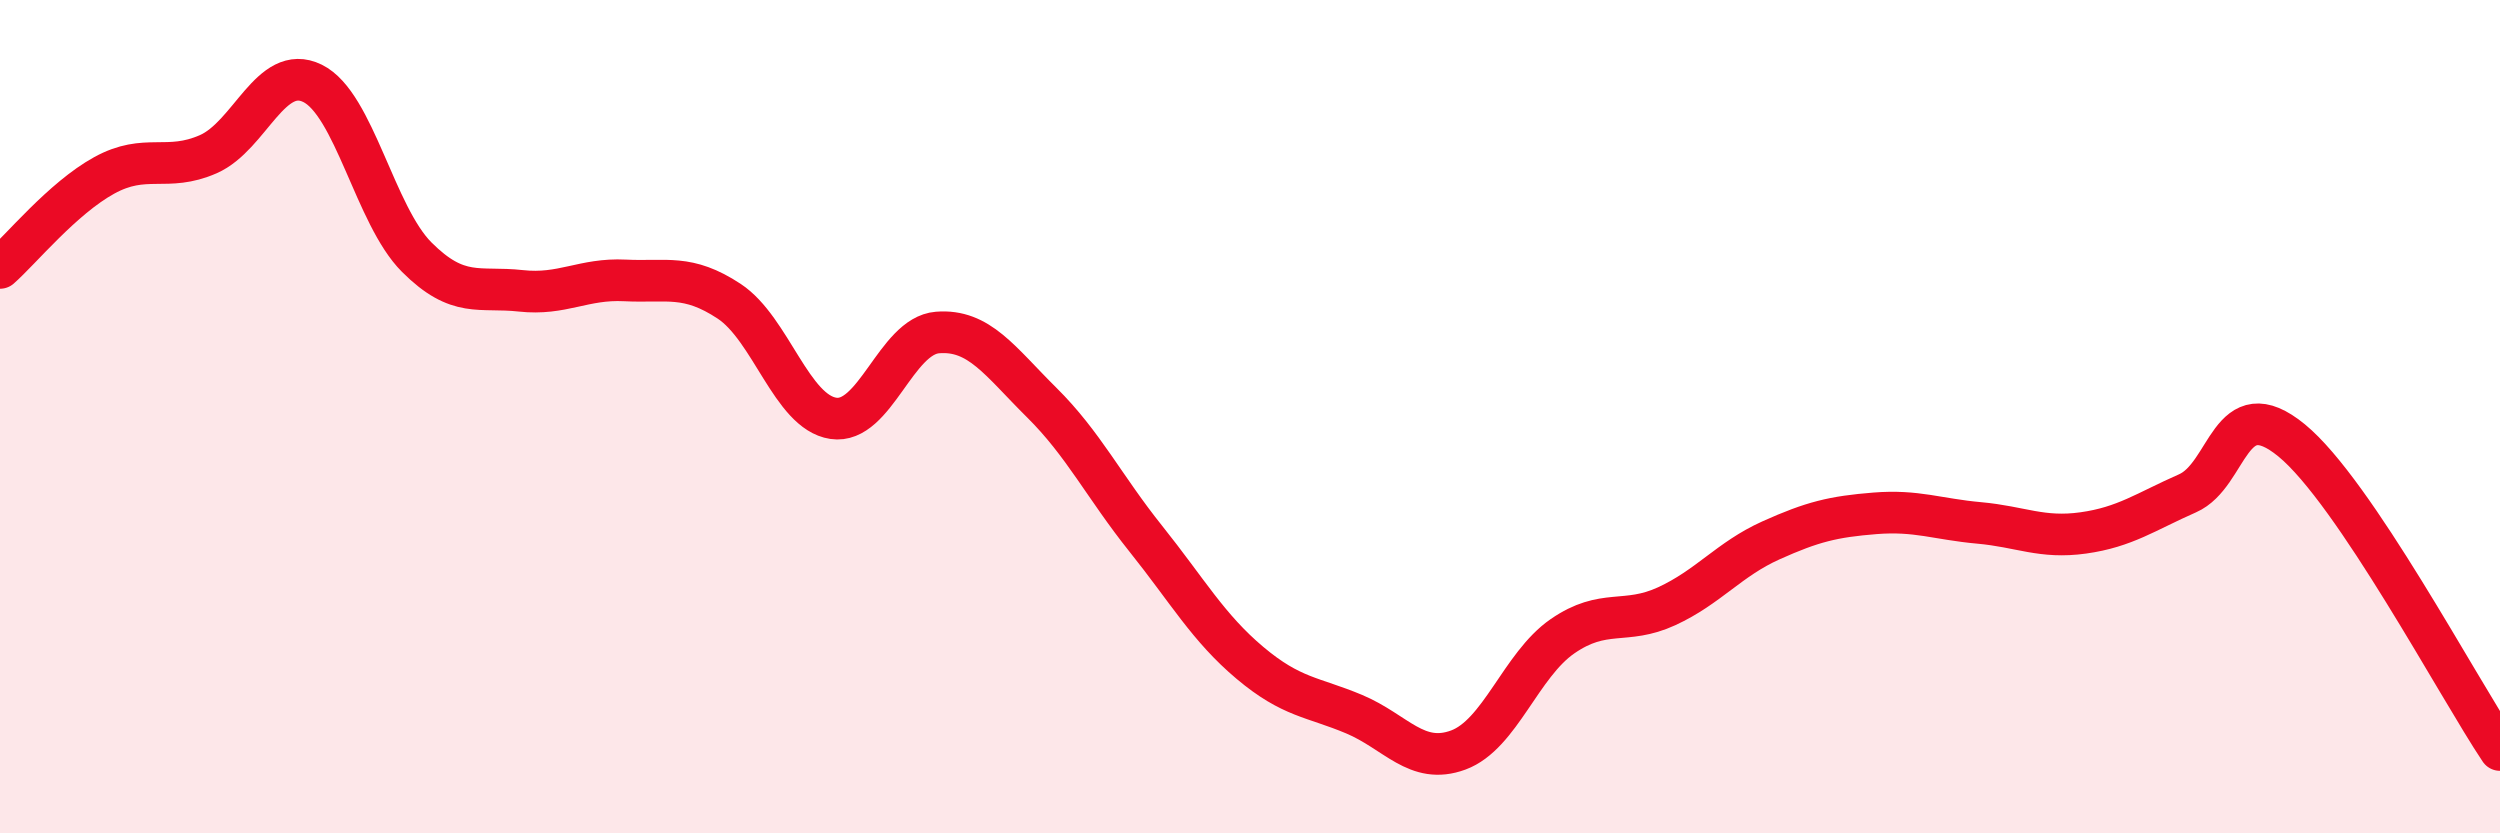
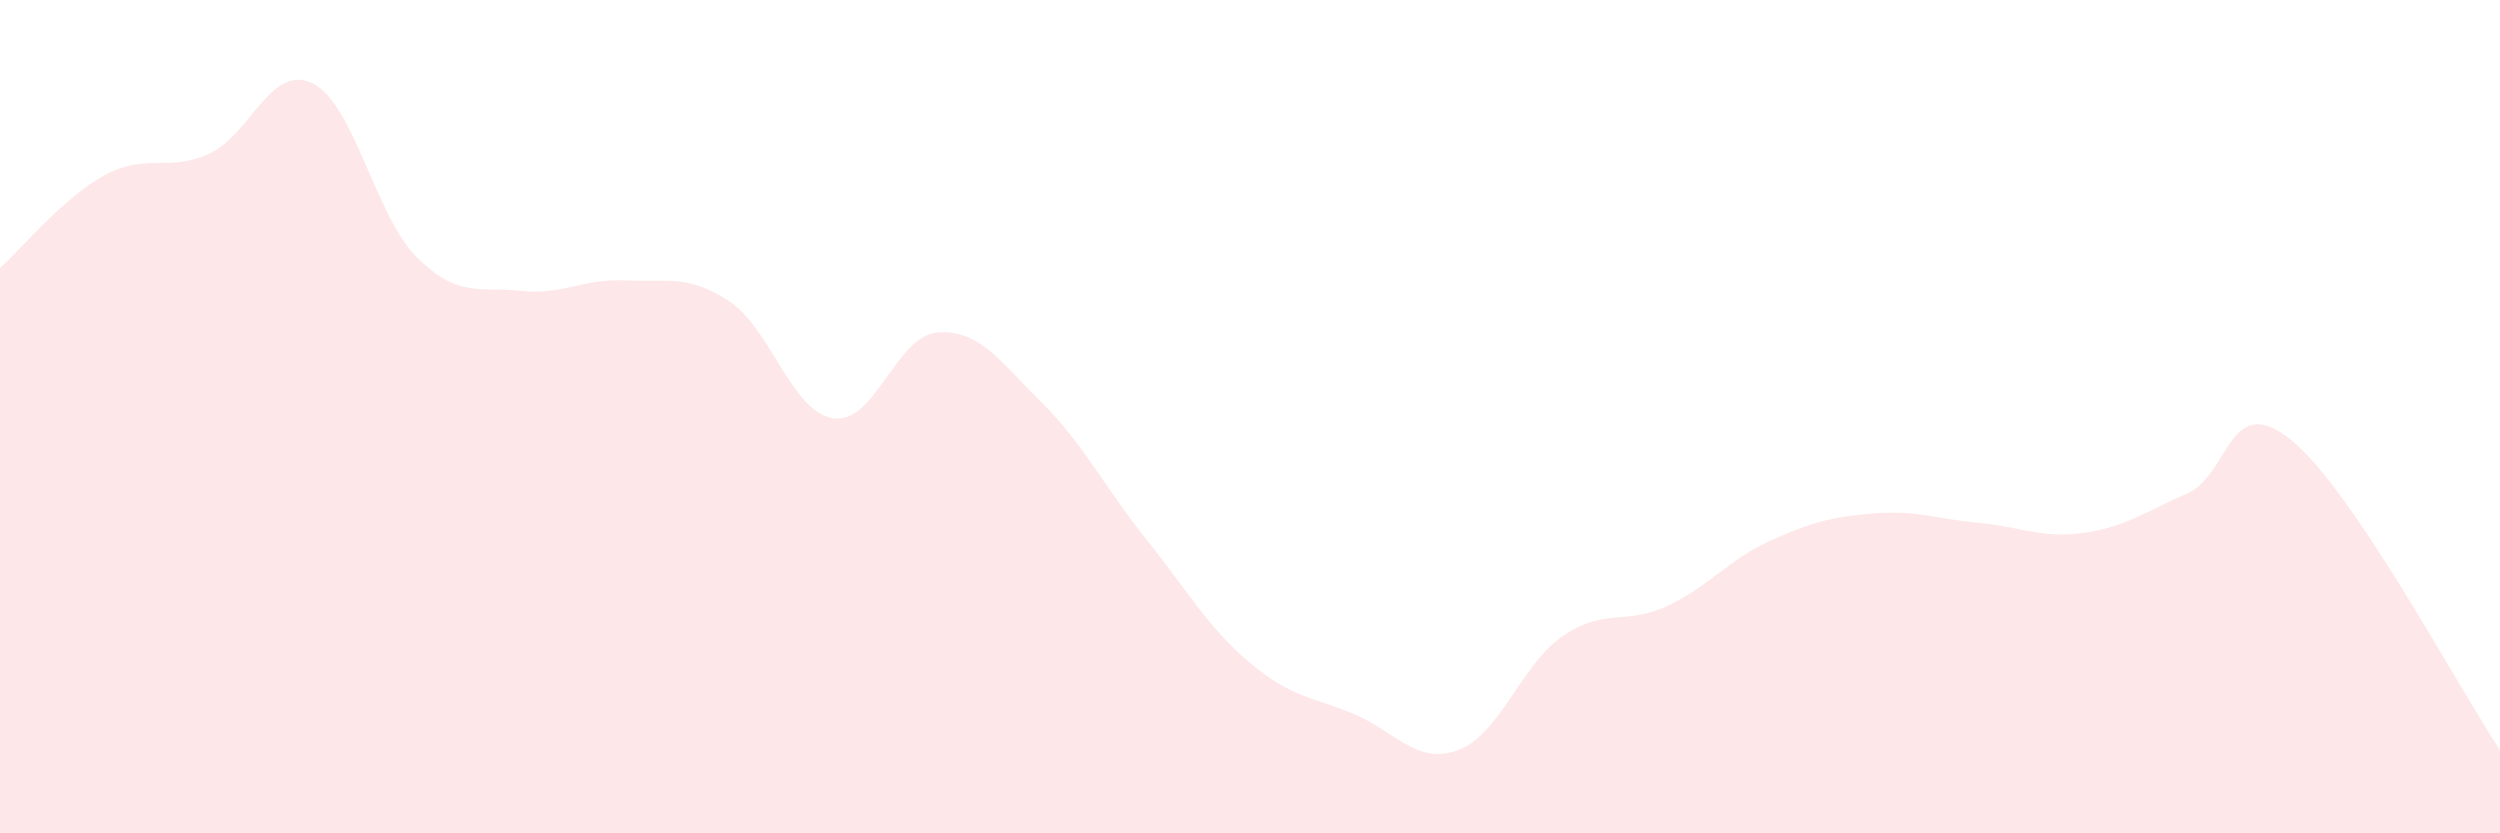
<svg xmlns="http://www.w3.org/2000/svg" width="60" height="20" viewBox="0 0 60 20">
  <path d="M 0,6.43 C 0.5,5.99 1.5,4.76 2.5,4.21 C 3.5,3.66 4,4.14 5,3.7 C 6,3.26 6.5,1.51 7.5,2 C 8.5,2.49 9,5.17 10,6.17 C 11,7.17 11.5,6.87 12.5,6.98 C 13.5,7.09 14,6.68 15,6.73 C 16,6.78 16.5,6.57 17.5,7.23 C 18.5,7.89 19,9.89 20,10.04 C 21,10.19 21.5,8.06 22.5,7.98 C 23.5,7.9 24,8.67 25,9.66 C 26,10.65 26.5,11.68 27.5,12.93 C 28.5,14.18 29,15.07 30,15.91 C 31,16.75 31.5,16.72 32.5,17.14 C 33.5,17.56 34,18.37 35,18 C 36,17.63 36.5,15.96 37.5,15.27 C 38.5,14.58 39,15.01 40,14.55 C 41,14.09 41.5,13.42 42.5,12.97 C 43.5,12.52 44,12.4 45,12.32 C 46,12.24 46.5,12.46 47.5,12.55 C 48.5,12.64 49,12.93 50,12.79 C 51,12.65 51.5,12.28 52.5,11.84 C 53.5,11.4 53.5,9.34 55,10.57 C 56.5,11.8 59,16.51 60,18L60 20L0 20Z" fill="#EB0A25" opacity="0.1" stroke-linecap="round" stroke-linejoin="round" />
-   <path d="M 0,6.43 C 0.5,5.99 1.5,4.76 2.5,4.21 C 3.5,3.66 4,4.14 5,3.7 C 6,3.26 6.5,1.51 7.5,2 C 8.5,2.49 9,5.17 10,6.17 C 11,7.17 11.5,6.87 12.5,6.98 C 13.5,7.09 14,6.68 15,6.73 C 16,6.78 16.5,6.57 17.5,7.23 C 18.5,7.89 19,9.89 20,10.04 C 21,10.19 21.5,8.06 22.5,7.98 C 23.5,7.9 24,8.67 25,9.66 C 26,10.65 26.5,11.68 27.5,12.93 C 28.5,14.18 29,15.07 30,15.91 C 31,16.75 31.5,16.72 32.5,17.14 C 33.5,17.56 34,18.37 35,18 C 36,17.63 36.5,15.96 37.5,15.27 C 38.5,14.58 39,15.01 40,14.55 C 41,14.09 41.5,13.42 42.5,12.97 C 43.5,12.52 44,12.4 45,12.32 C 46,12.24 46.5,12.46 47.5,12.55 C 48.5,12.64 49,12.93 50,12.79 C 51,12.65 51.5,12.28 52.5,11.84 C 53.5,11.4 53.5,9.34 55,10.57 C 56.5,11.8 59,16.51 60,18" stroke="#EB0A25" stroke-width="1" fill="none" stroke-linecap="round" stroke-linejoin="round" />
</svg>